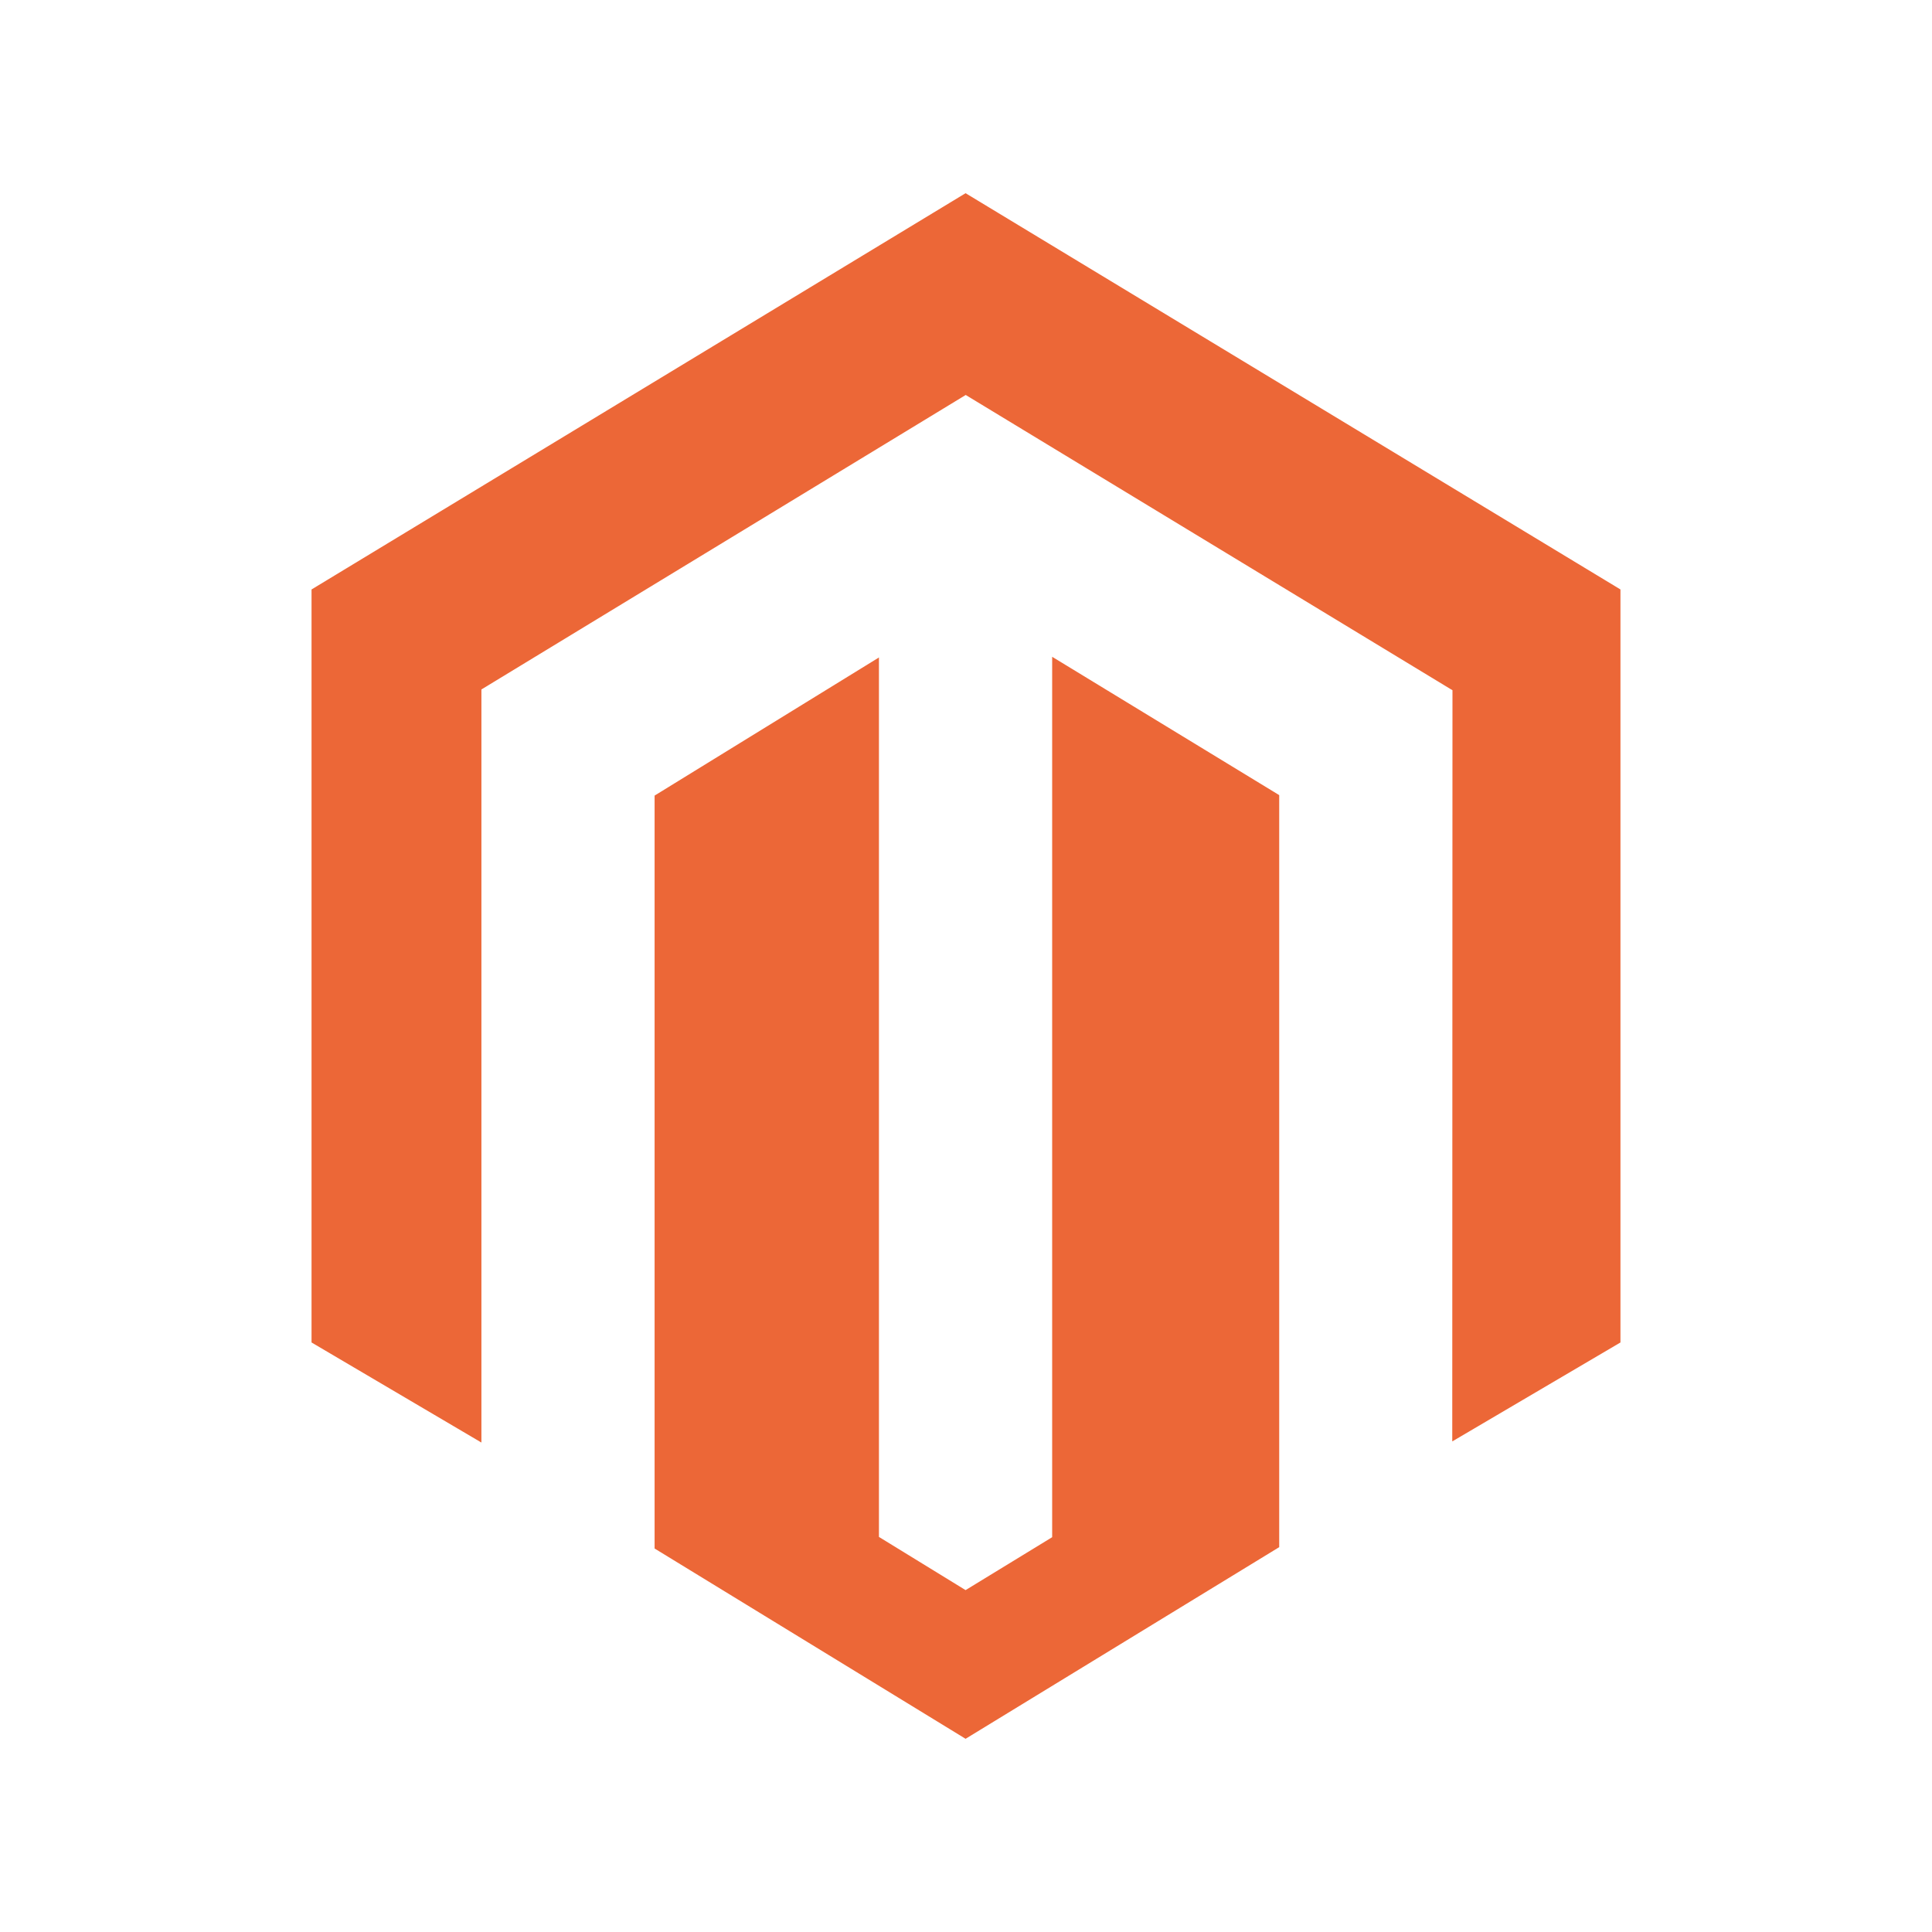
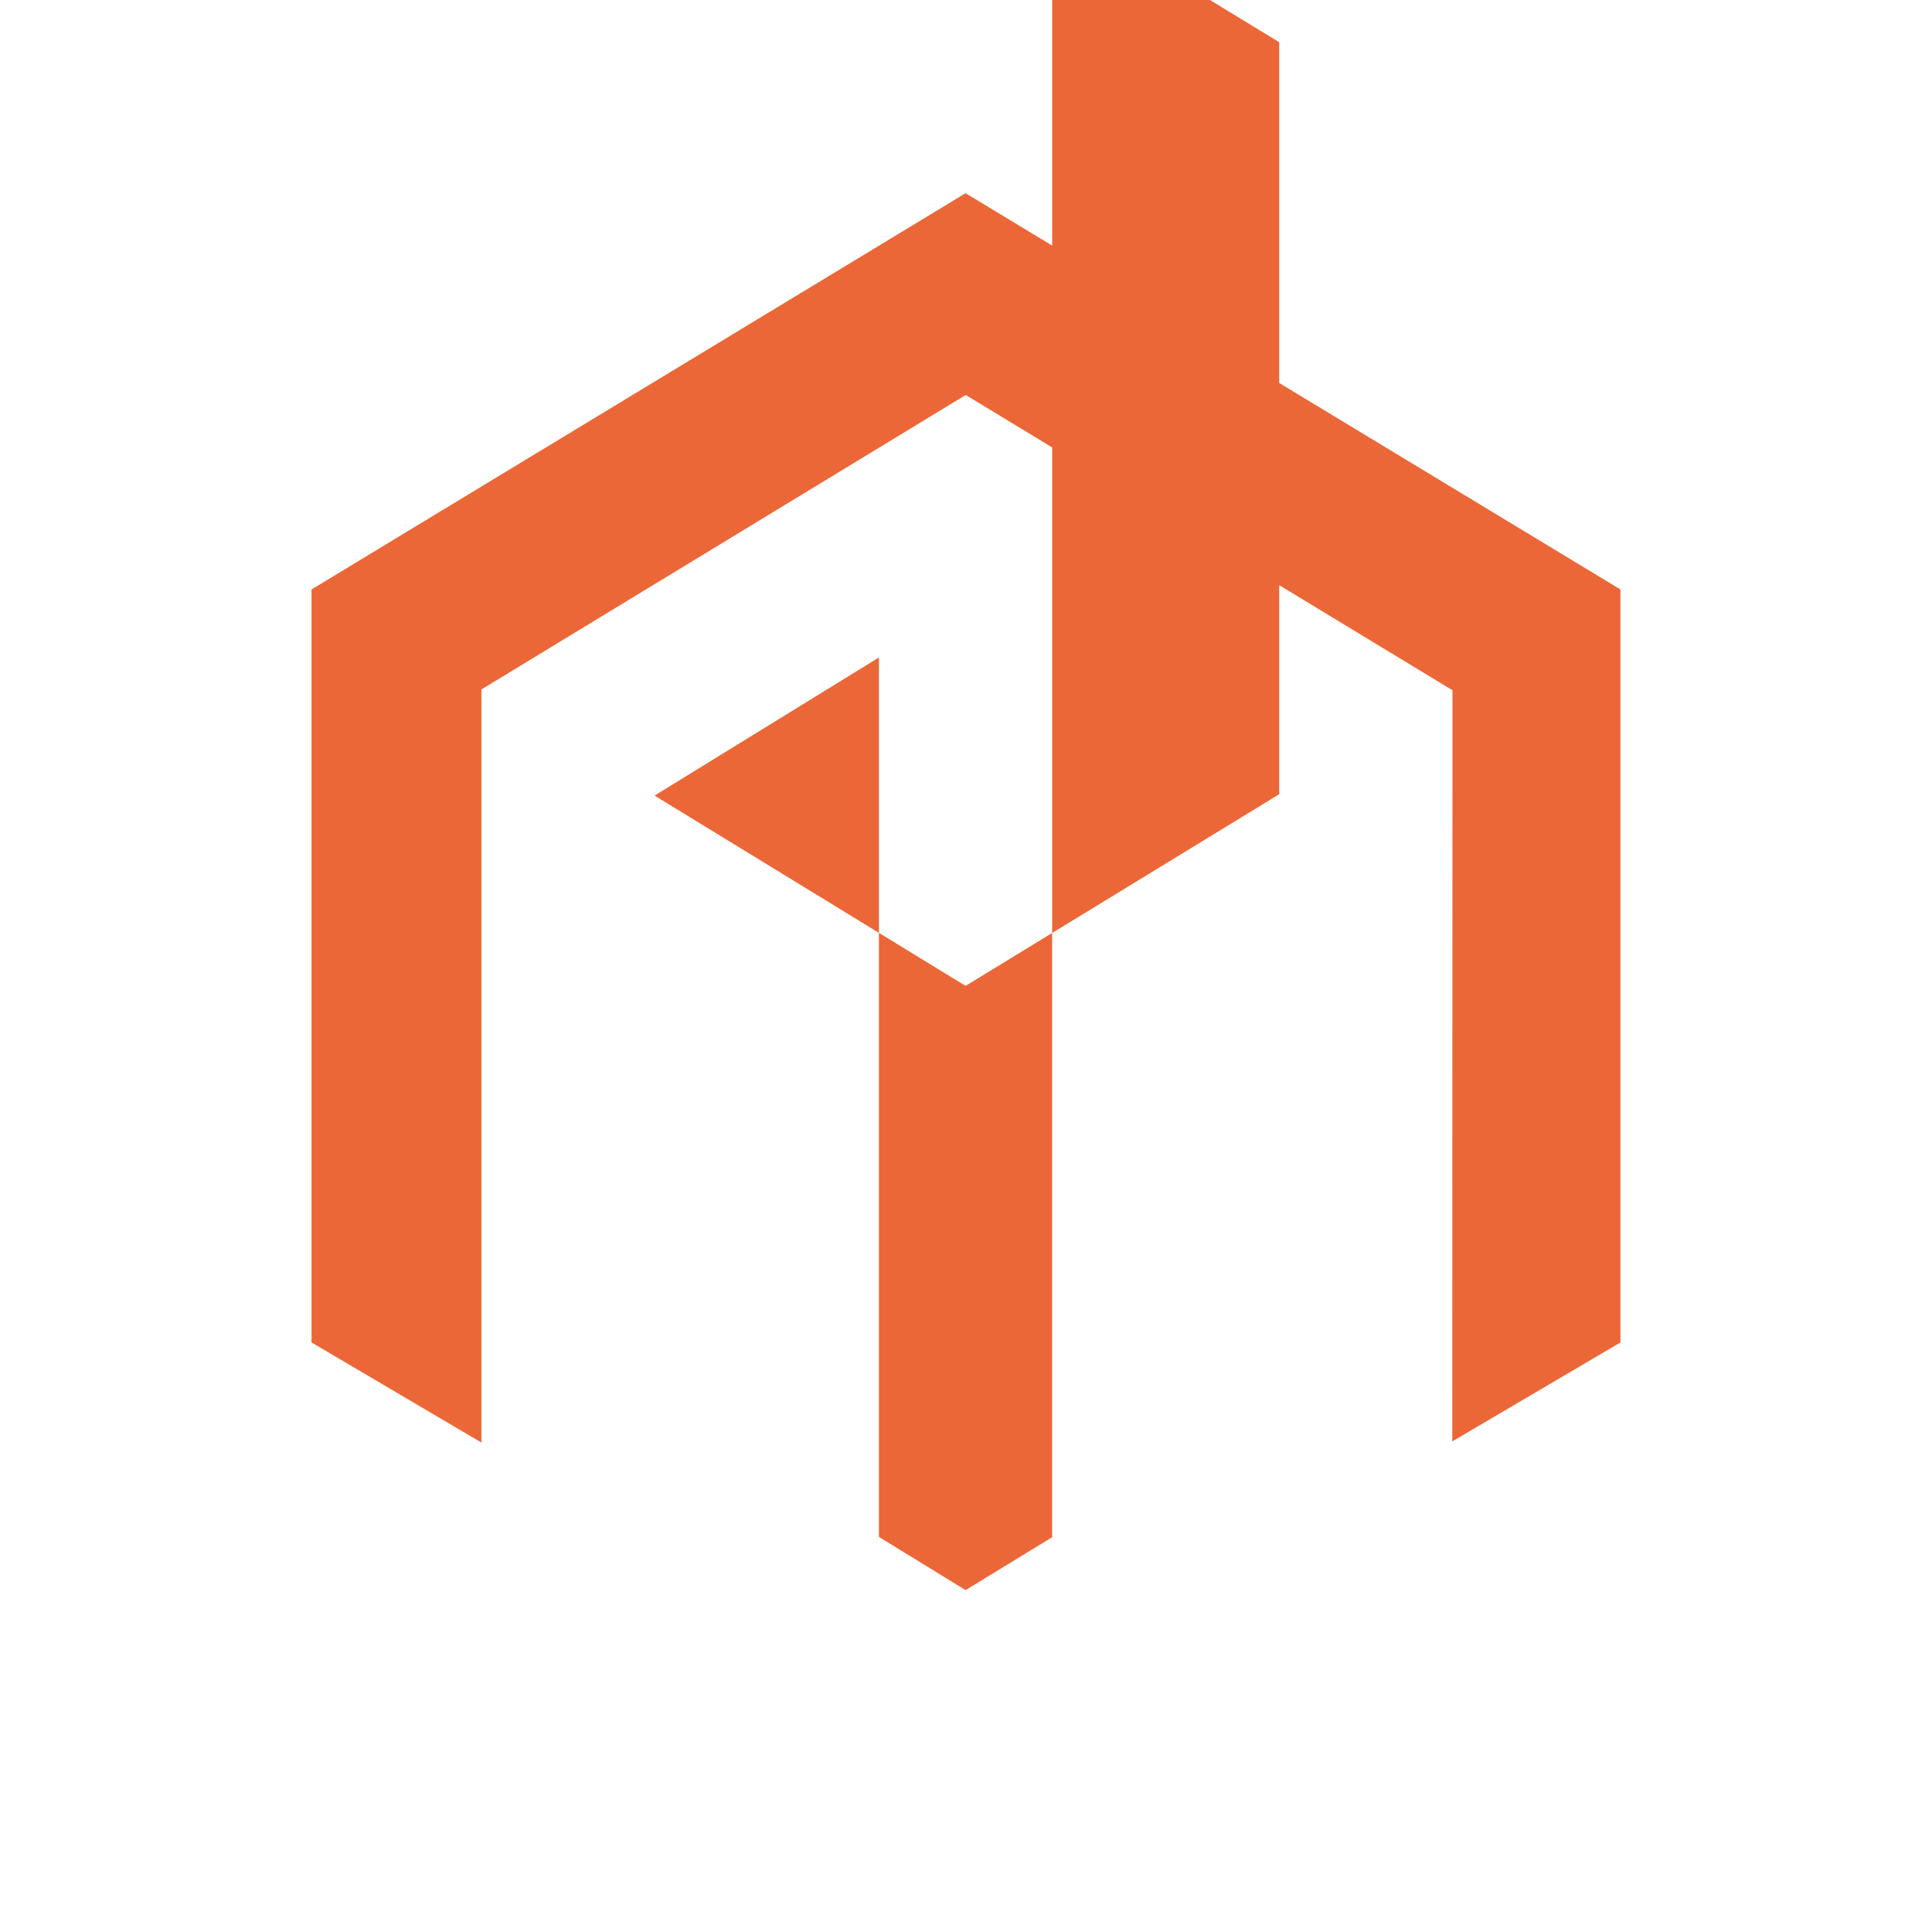
<svg xmlns="http://www.w3.org/2000/svg" width="100" height="100" viewBox="0.0 0.0 400.0 400.0" version="1.1" xml:space="preserve" style="fill-rule:evenodd;clip-rule:evenodd;stroke-linejoin:round;stroke-miterlimit:2;">
  <g id="magento">
-     <path d="M217.839,135.982l0,182.279l-17.925,10.955l-17.938,-11.013l-0,-182.081l-46.449,28.599l0,155.882l64.387,39.397l64.933,-39.678l-0,-155.7l-47.008,-28.64Zm-17.925,-95.982l-135.413,82.042l0,155.902l35.17,20.719l-0,-155.917l100.271,-60.97l100.364,60.881l0.414,0.236l-0.045,155.537l34.824,-20.486l-0,-155.902l-135.585,-82.042Z" style="fill:#ec6737;fill-rule:nonzero;" />
+     <path d="M217.839,135.982l0,182.279l-17.925,10.955l-17.938,-11.013l-0,-182.081l-46.449,28.599l64.387,39.397l64.933,-39.678l-0,-155.7l-47.008,-28.64Zm-17.925,-95.982l-135.413,82.042l0,155.902l35.17,20.719l-0,-155.917l100.271,-60.97l100.364,60.881l0.414,0.236l-0.045,155.537l34.824,-20.486l-0,-155.902l-135.585,-82.042Z" style="fill:#ec6737;fill-rule:nonzero;" />
  </g>
</svg>